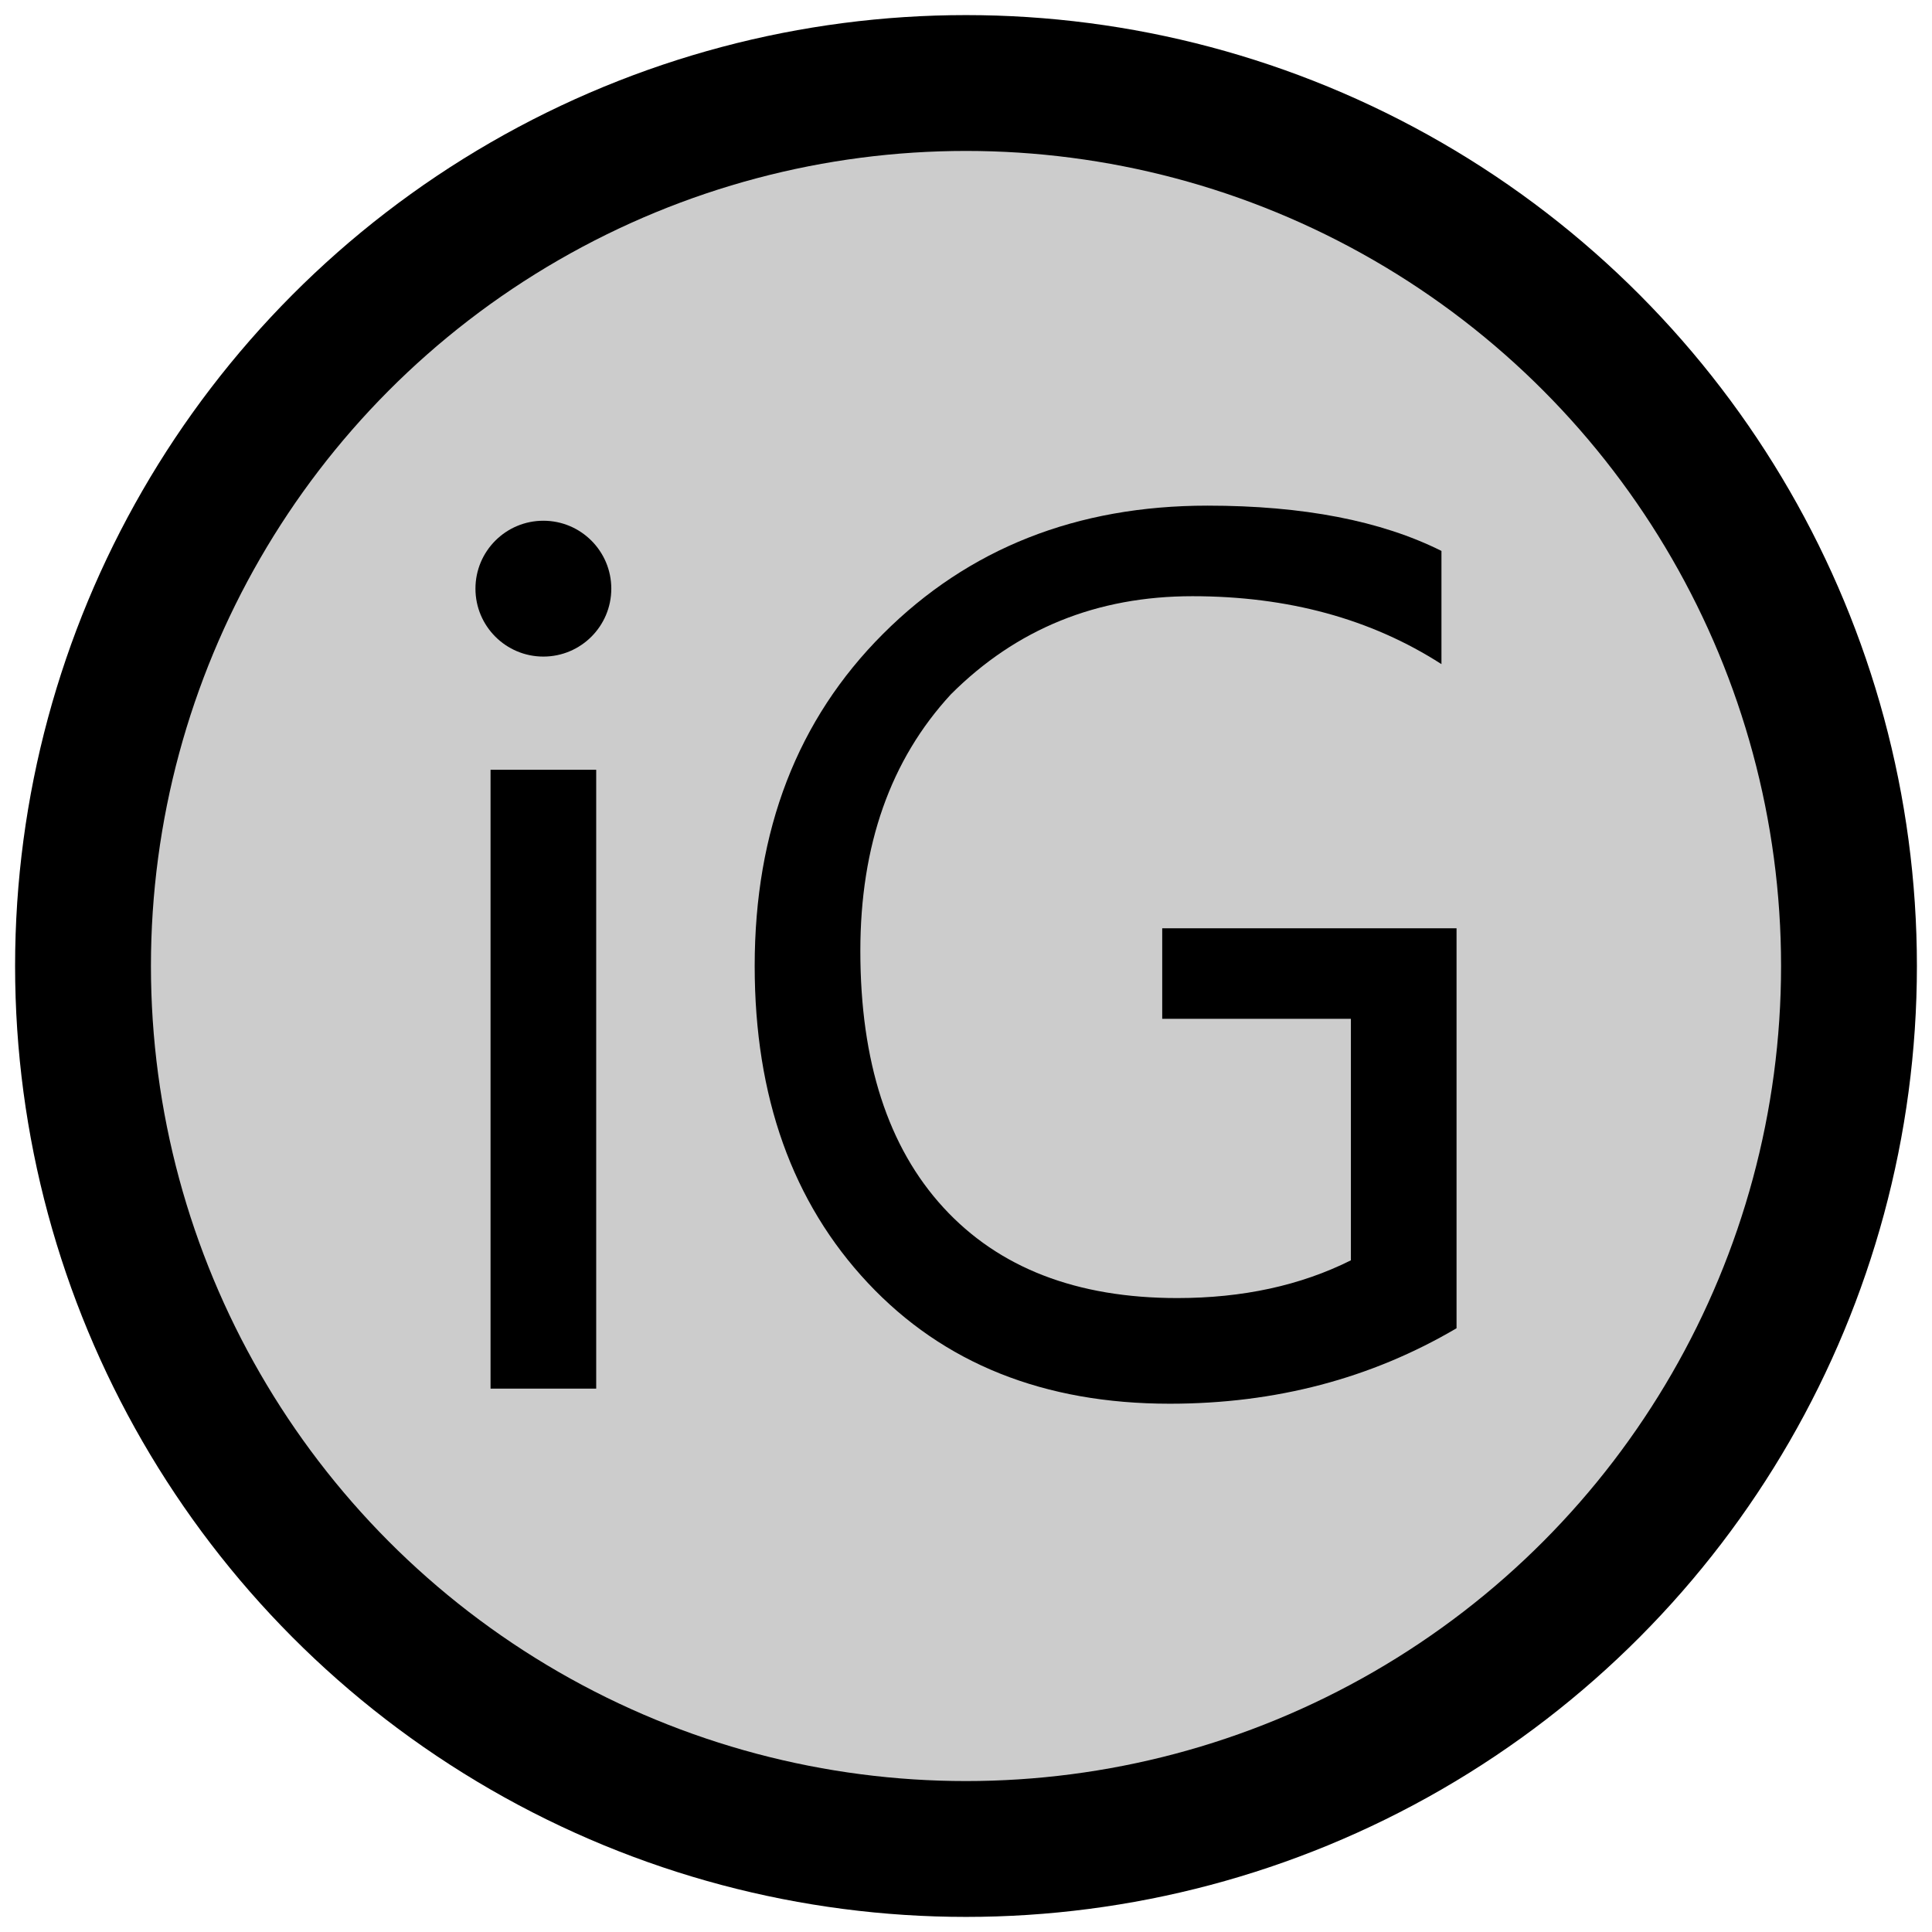
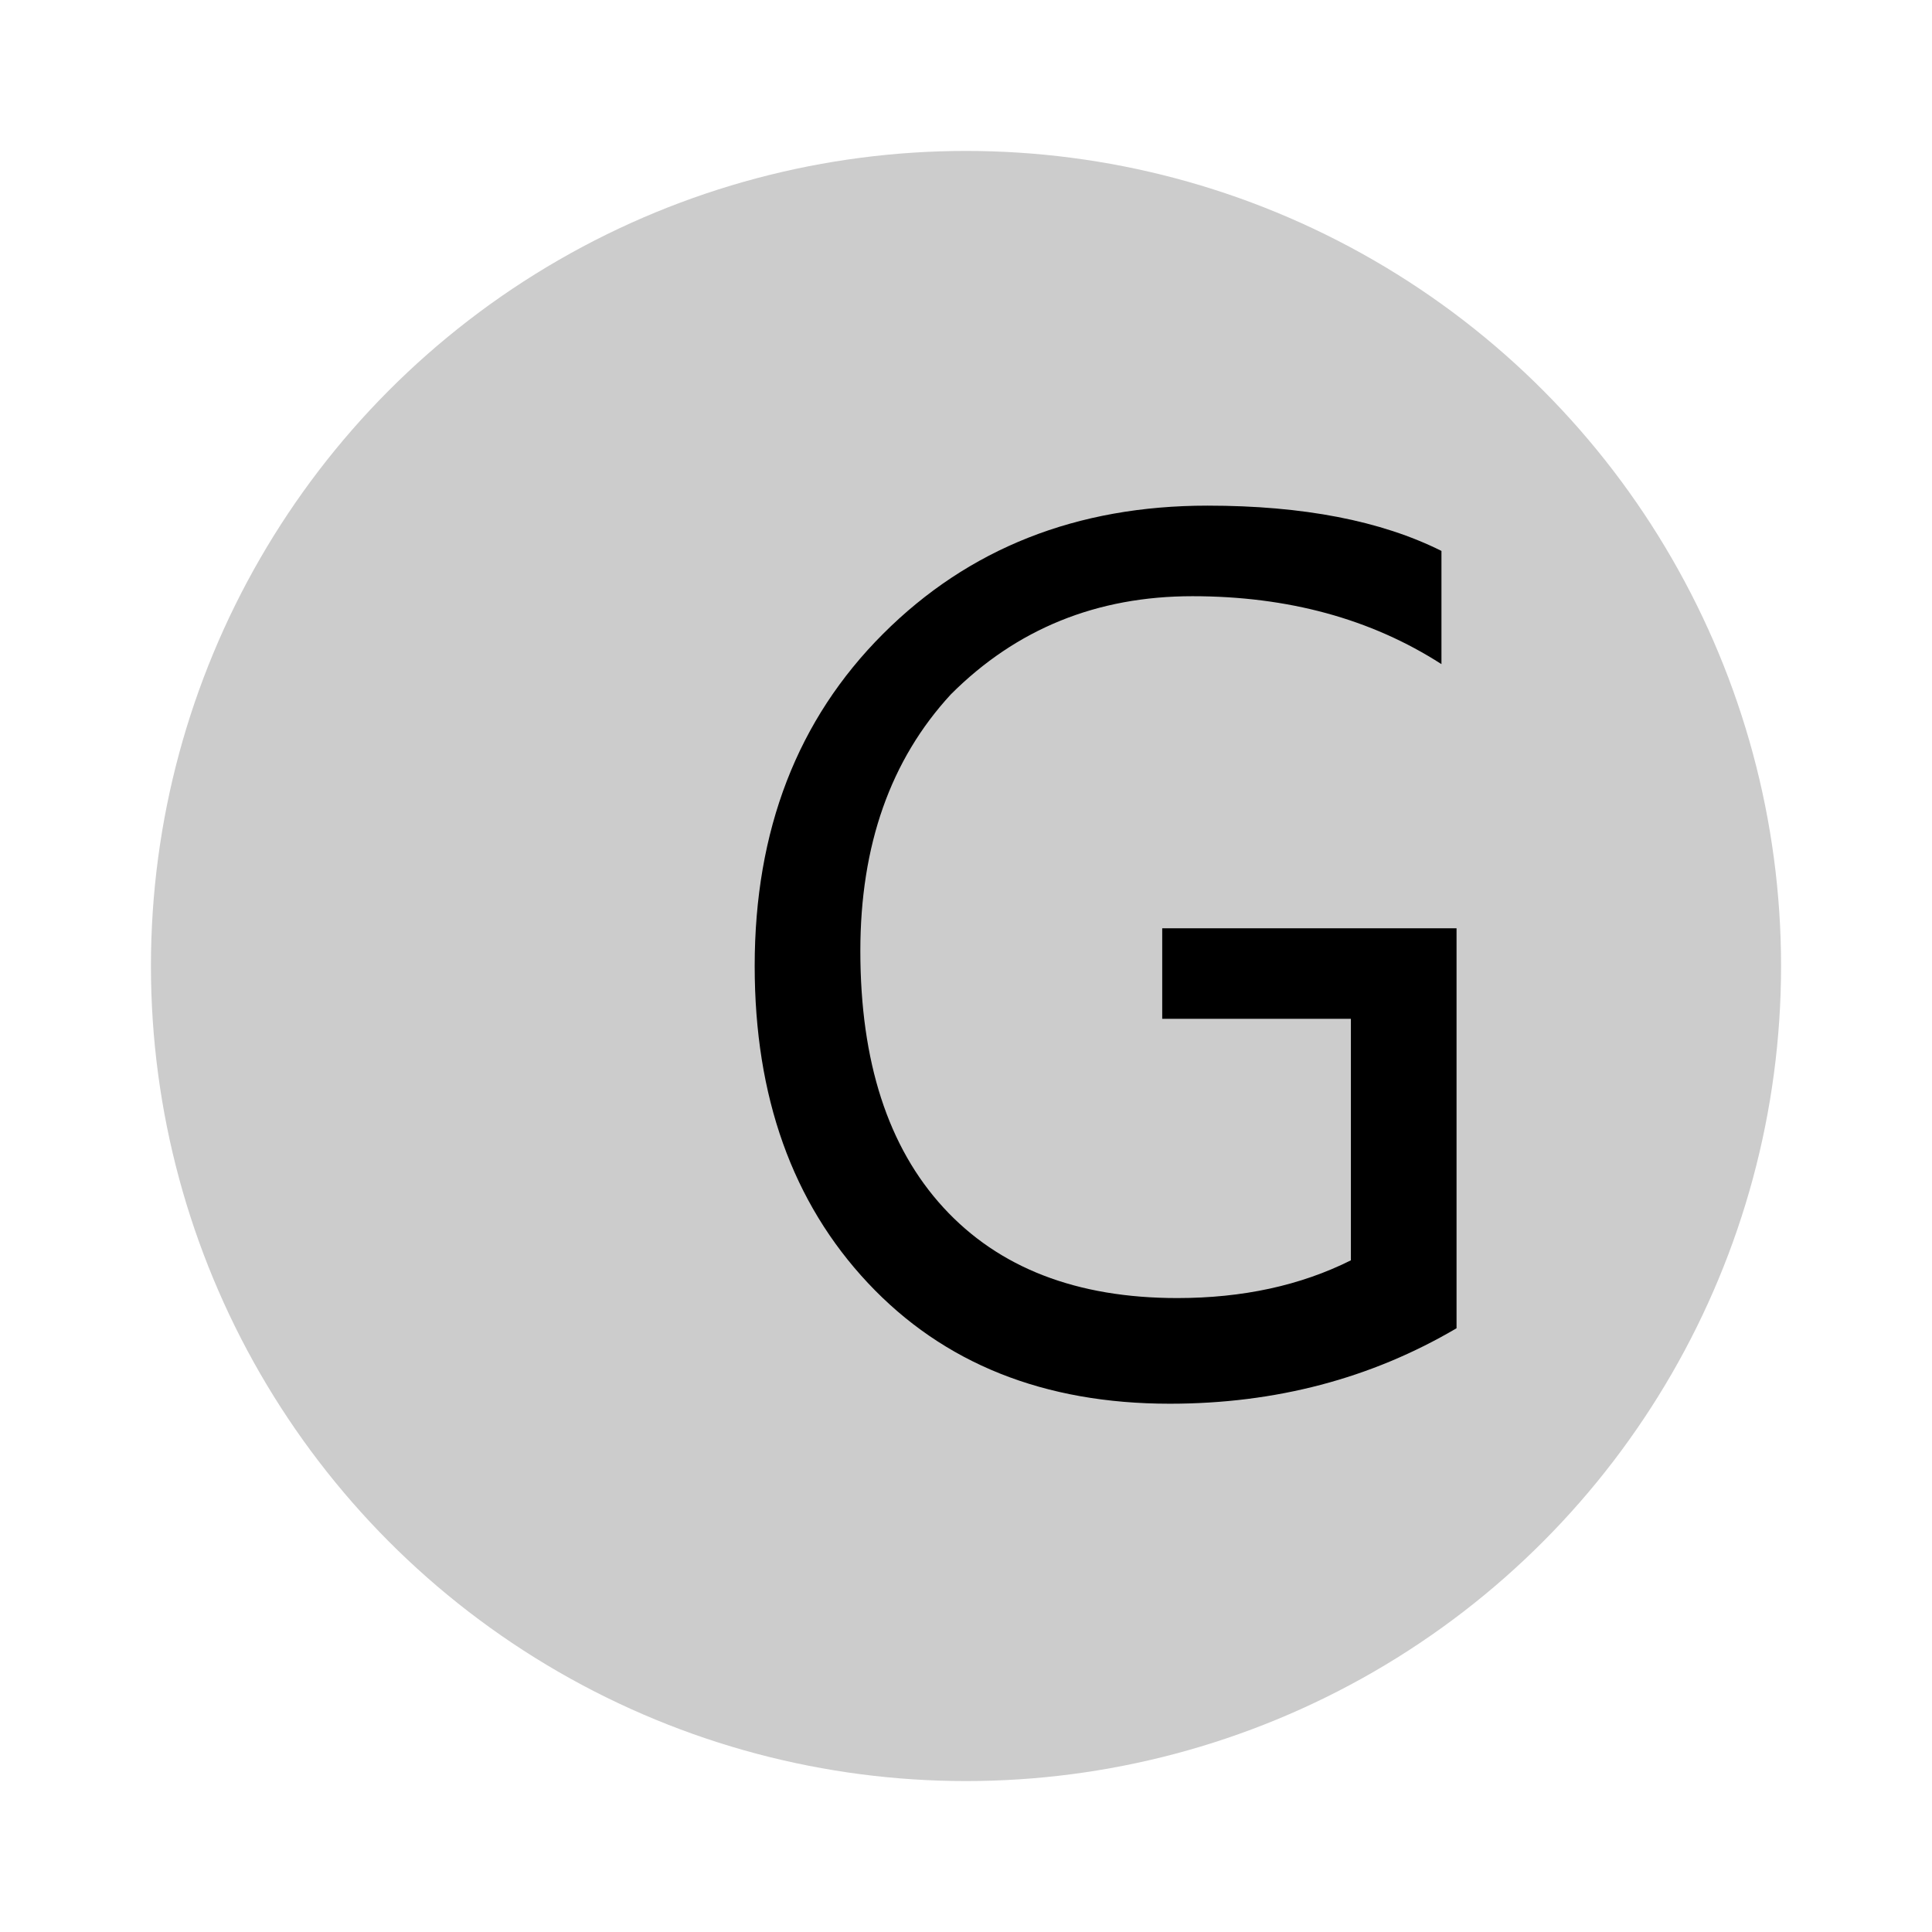
<svg xmlns="http://www.w3.org/2000/svg" width="256" height="256" version="1.1" viewBox="0 0 256 256">
-   <circle cx="128" cy="128" r="126" fill="#000" />
  <circle cx="128" cy="128" r="108" fill="#ccc" />
-   <circle cx="72" cy="78" r="9" fill="#000" />
-   <rect x="65" y="102" width="14" height="82" fill="#000" />
  <path d="m193 176q-17 10-38 10-25 0-40-16-15-16-15-42 0-27 17-44 17-17 43-17 19 0 31 6v15q-14-9-33-9-19 0-32 13-12 13-12 34 0 22 11 34 11 12 31 12 13 0 23-5v-32h-25v-12h39z" fill="#000" />
</svg>